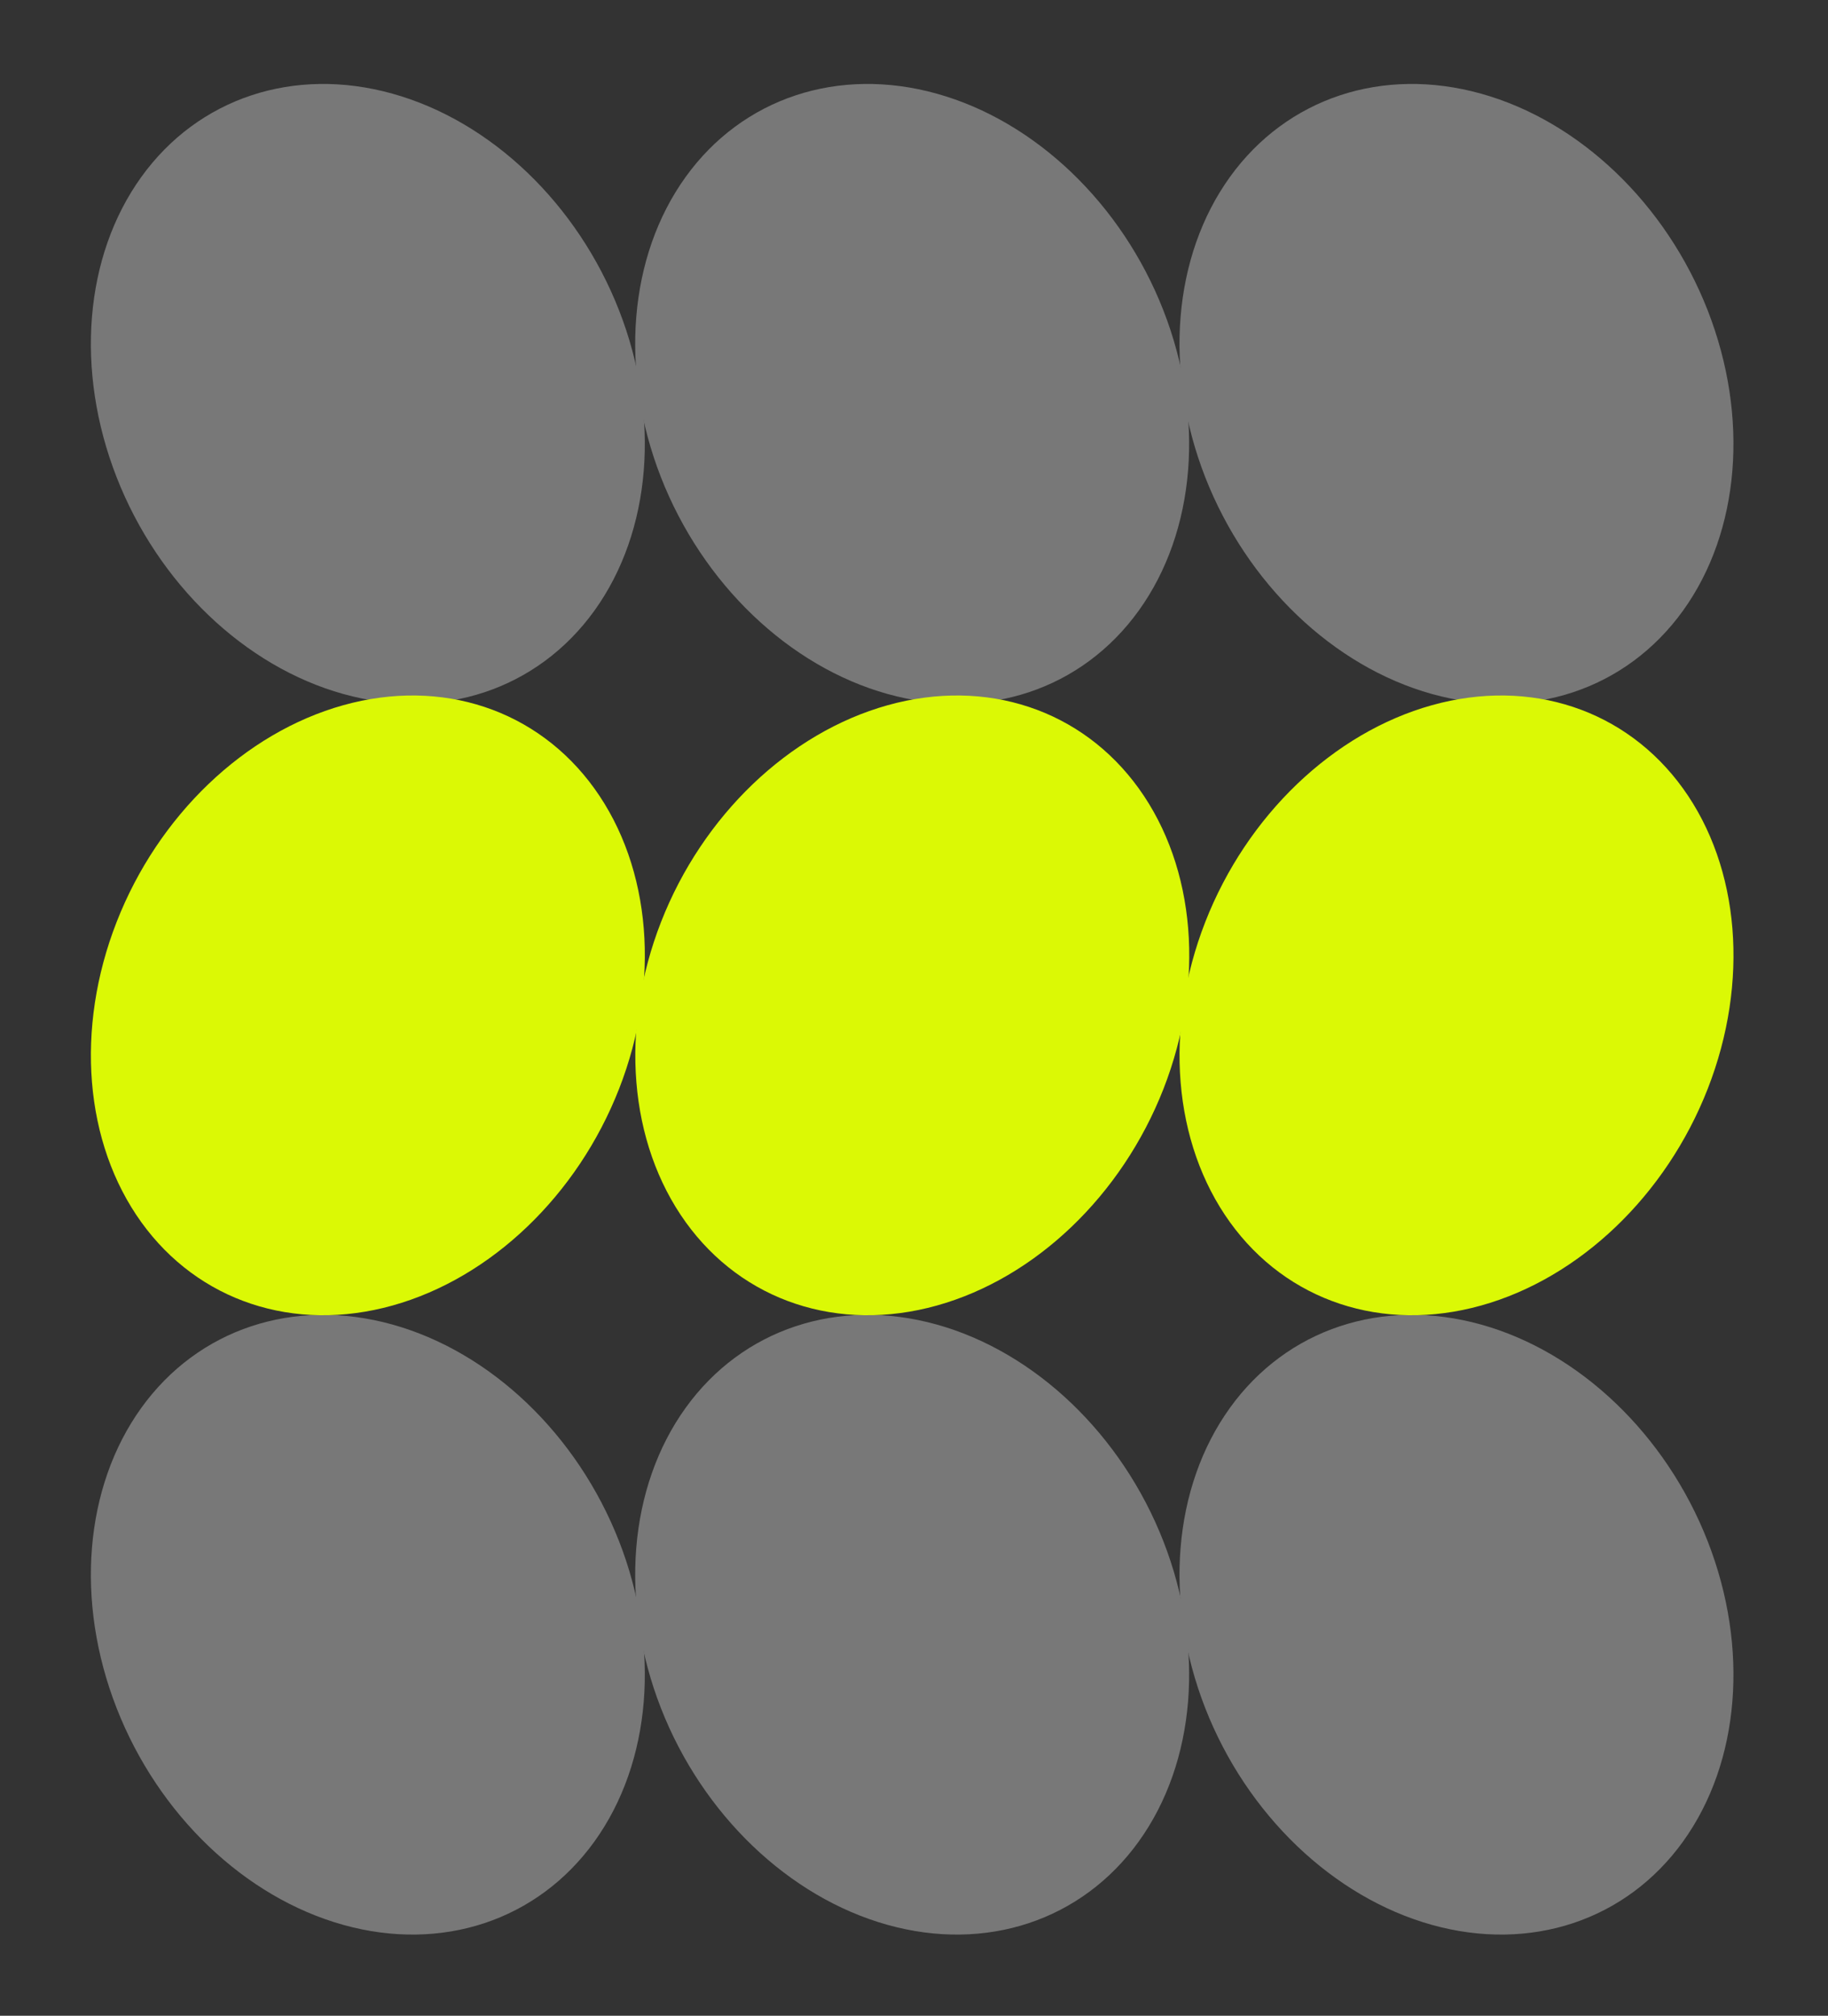
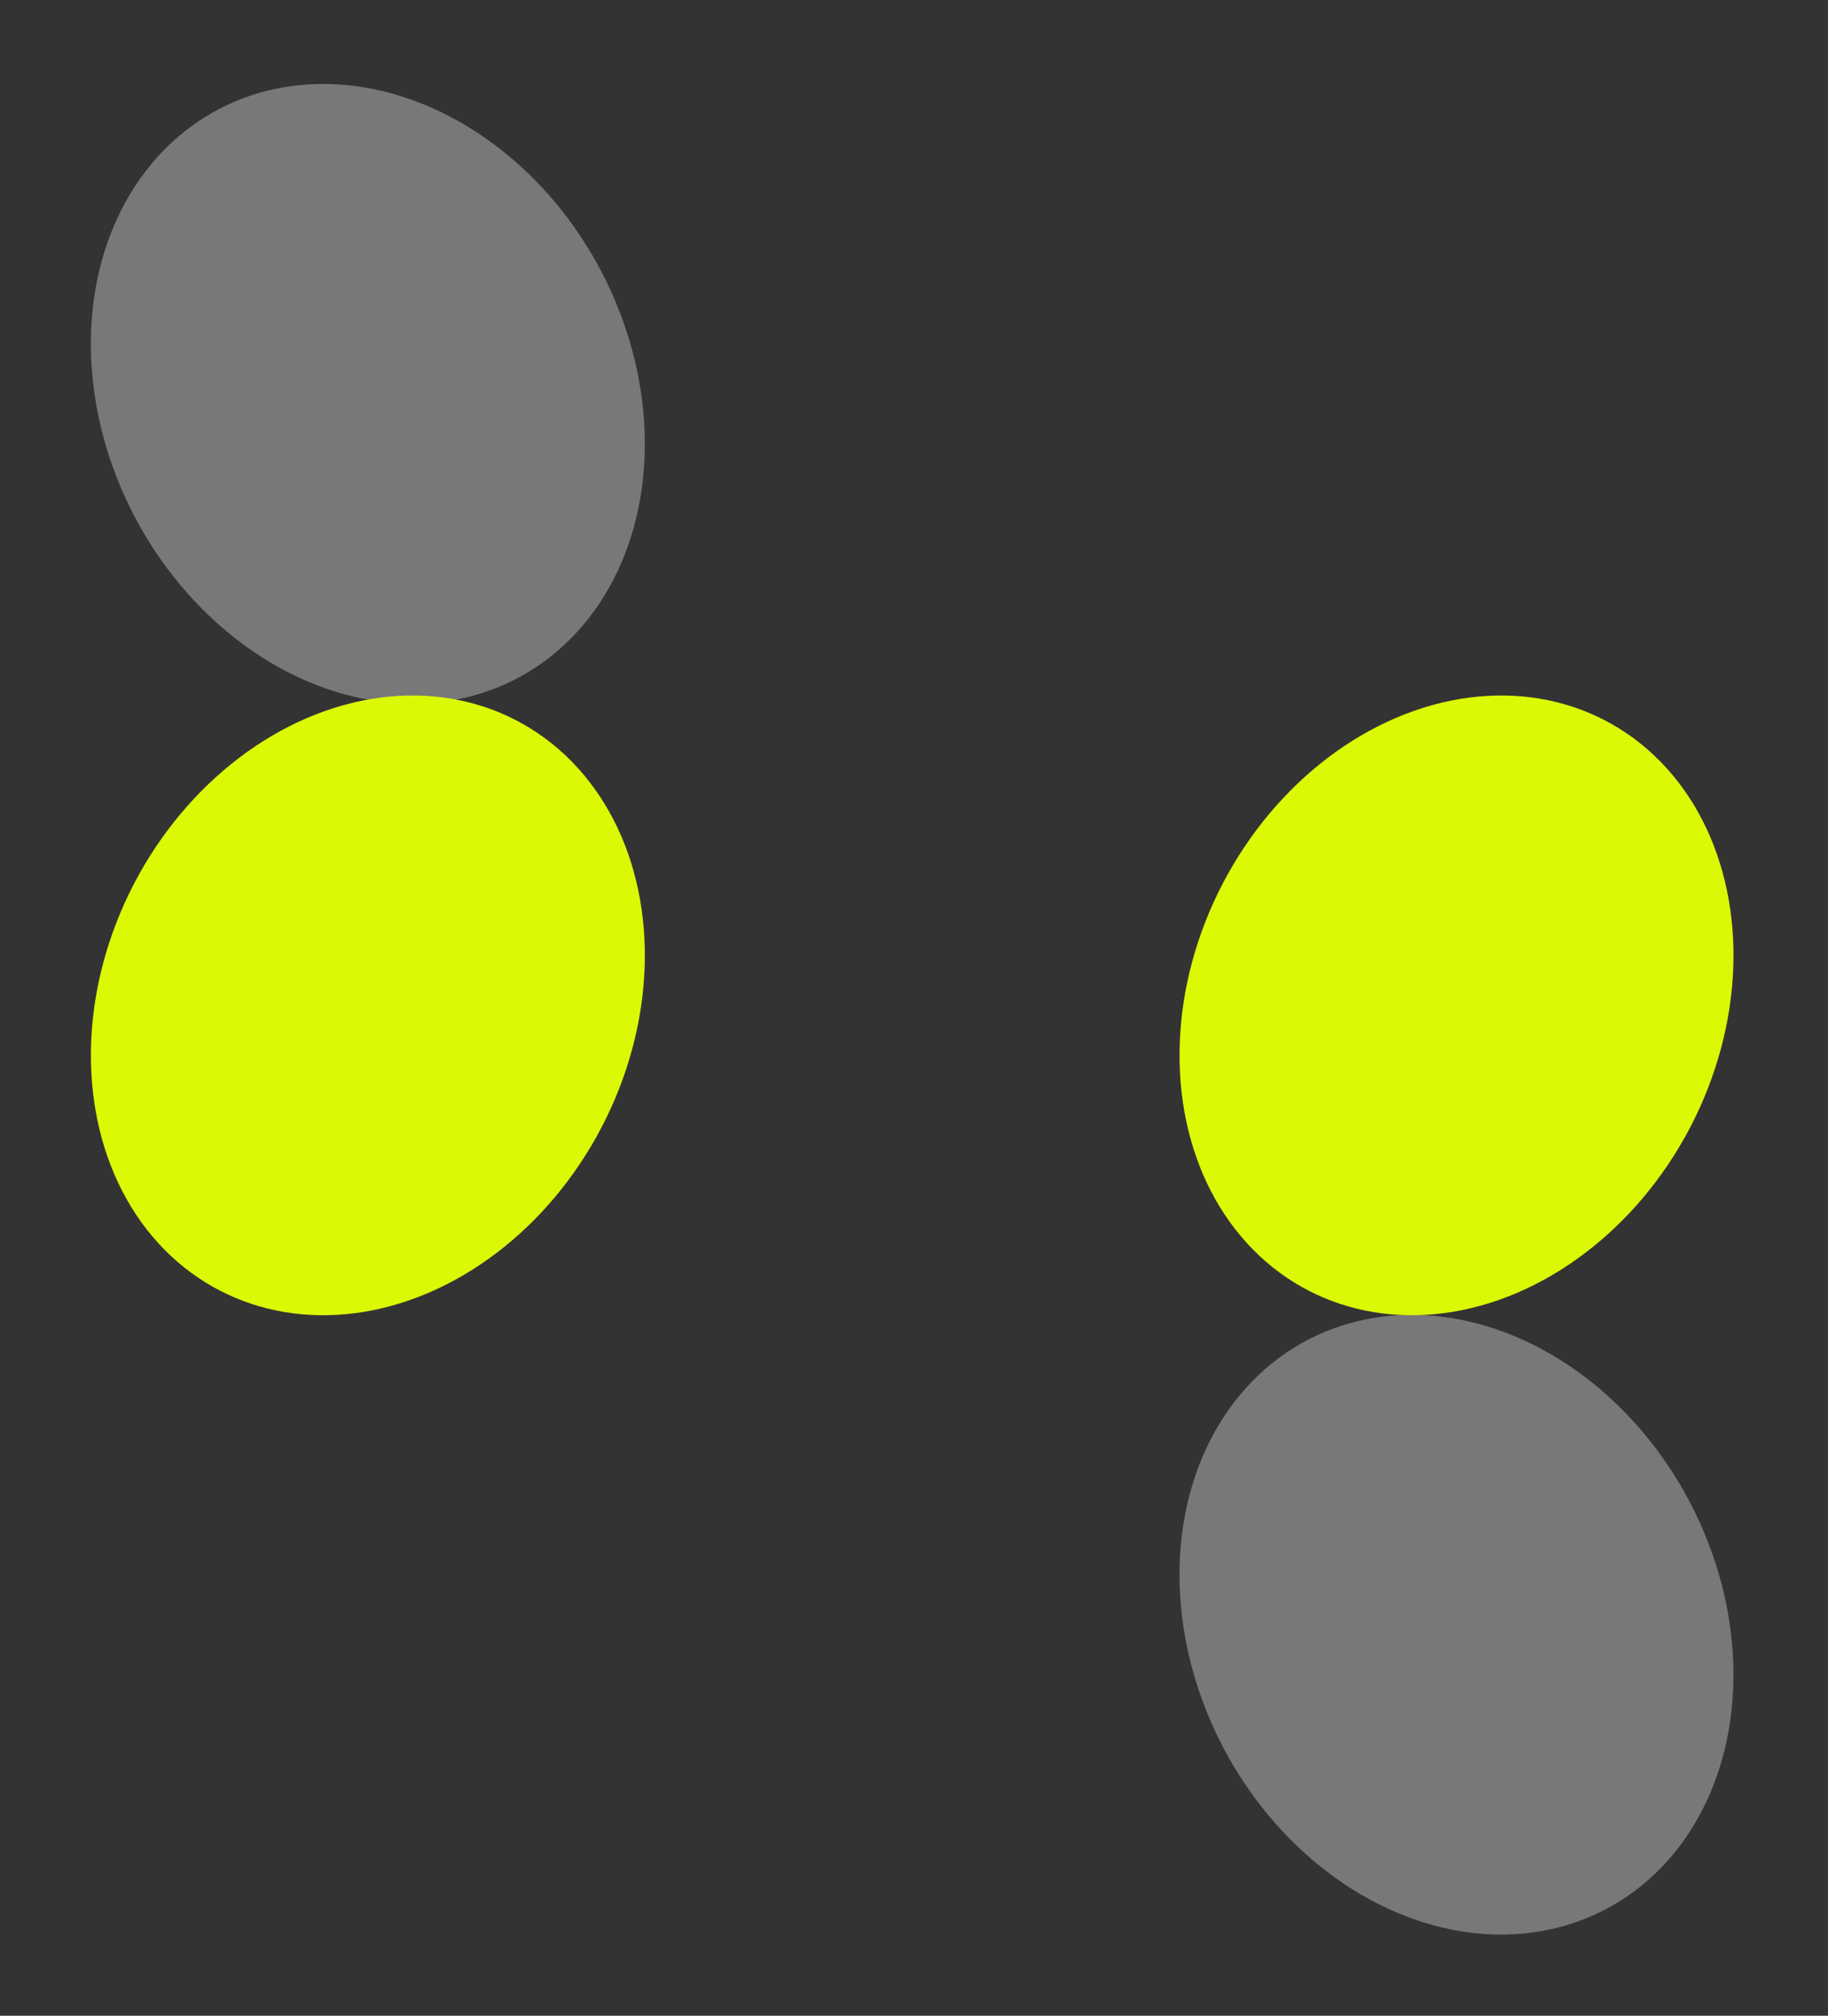
<svg xmlns="http://www.w3.org/2000/svg" width="88" height="97" viewBox="0 0 88 97" fill="none">
  <rect x="0" y="0" width="88" height="97" fill="#333333" stroke="none" />
-   <ellipse cx="12.744" cy="15.425" rx="12.744" ry="15.425" transform="matrix(-0.949 0.315 0.364 0.931 76.594 0.576)" fill="#787878" />
  <ellipse cx="12.744" cy="15.425" rx="12.744" ry="15.425" transform="matrix(-0.949 0.315 0.364 0.931 76.594 59.807)" fill="#787878" />
-   <ellipse cx="12.744" cy="15.425" rx="12.744" ry="15.425" transform="matrix(-0.949 0.315 0.364 0.931 50.391 0.576)" fill="#787878" />
-   <ellipse cx="12.744" cy="15.425" rx="12.744" ry="15.425" transform="matrix(-0.949 0.315 0.364 0.931 50.391 59.807)" fill="#787878" />
  <ellipse cx="12.744" cy="15.425" rx="12.744" ry="15.425" transform="matrix(-0.949 0.315 0.364 0.931 24.188 0.576)" fill="#787878" />
-   <ellipse cx="12.744" cy="15.425" rx="12.744" ry="15.425" transform="matrix(-0.949 0.315 0.364 0.931 24.188 59.807)" fill="#787878" />
  <ellipse cx="12.744" cy="15.425" rx="12.744" ry="15.425" transform="matrix(0.949 0.315 -0.364 0.931 11.23 30.004)" fill="#DBF905" />
-   <ellipse cx="12.744" cy="15.425" rx="12.744" ry="15.425" transform="matrix(0.949 0.315 -0.364 0.931 37.438 30.004)" fill="#DBF905" />
  <ellipse cx="12.744" cy="15.425" rx="12.744" ry="15.425" transform="matrix(0.949 0.315 -0.364 0.931 63.637 30.004)" fill="#DBF905" />
</svg>